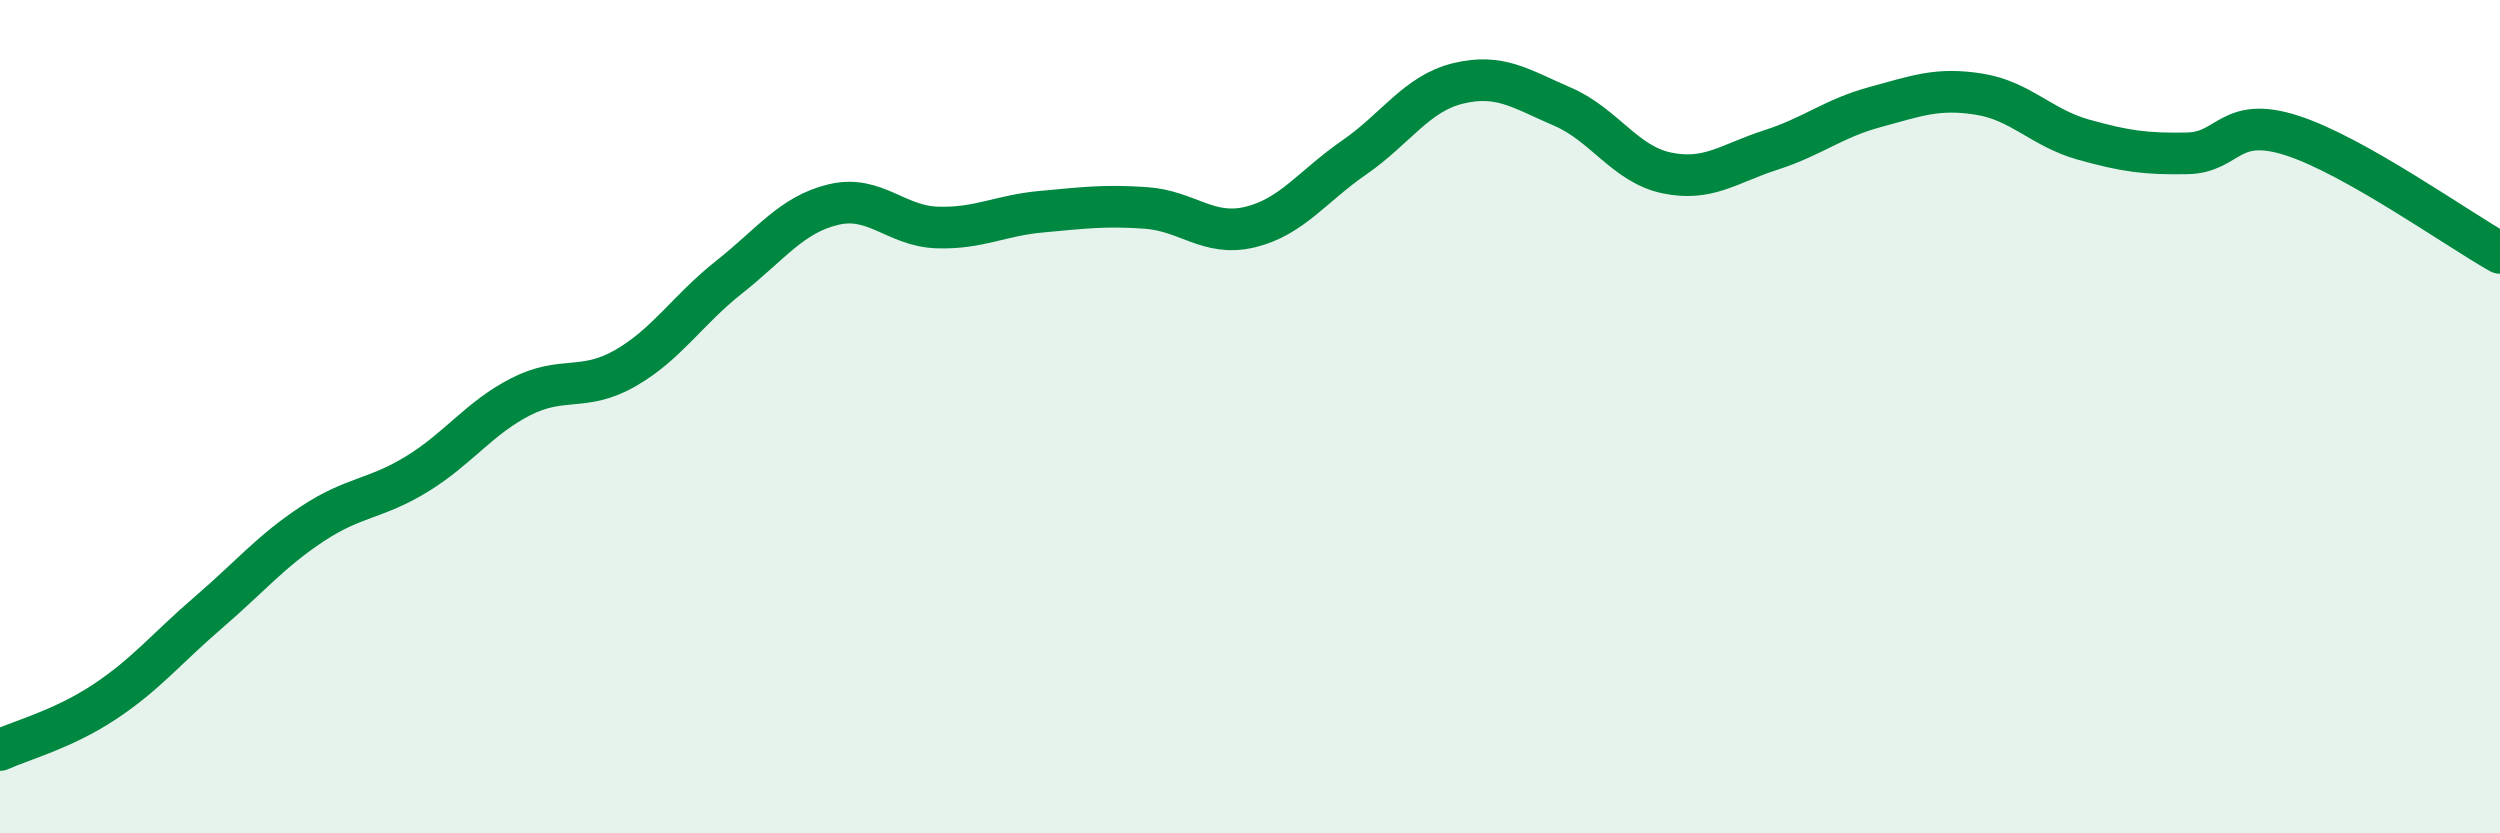
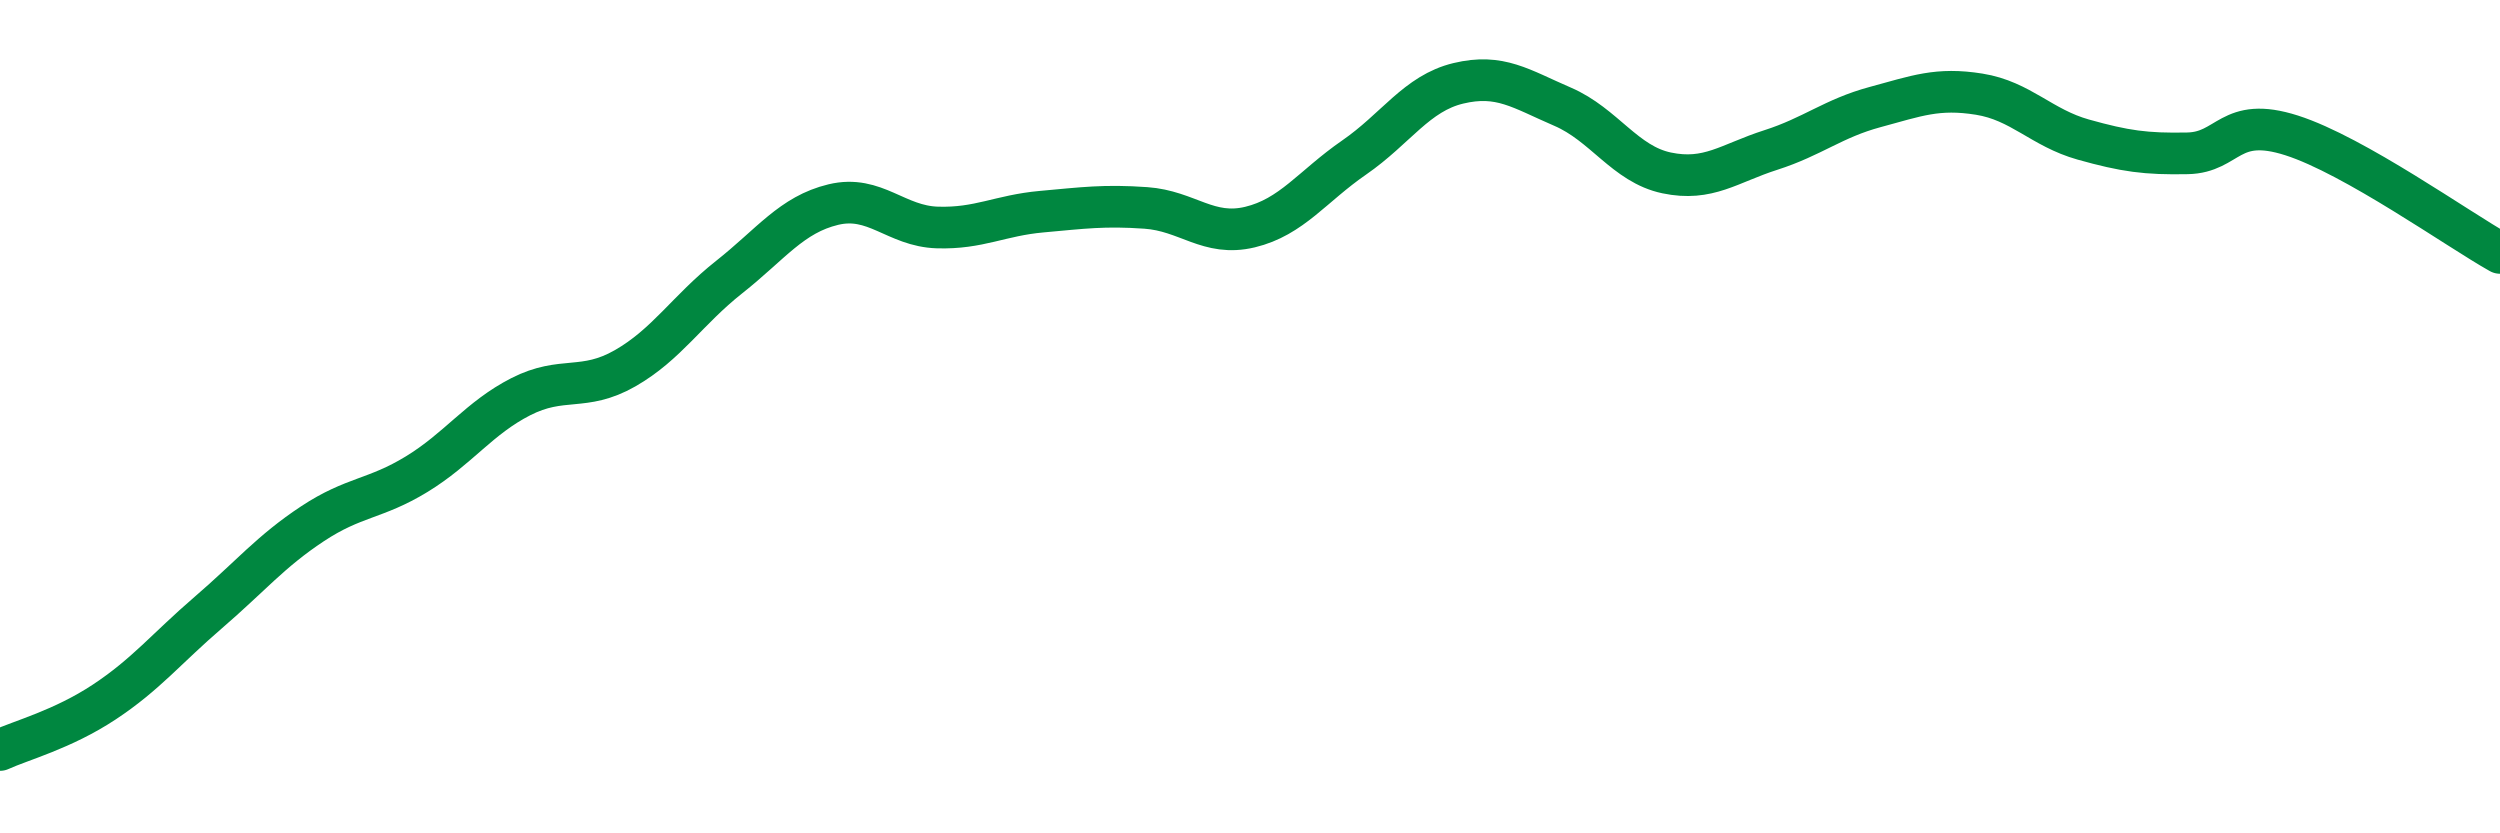
<svg xmlns="http://www.w3.org/2000/svg" width="60" height="20" viewBox="0 0 60 20">
-   <path d="M 0,18 C 0.5,17.77 1.5,17.51 2.5,16.85 C 3.5,16.19 4,15.56 5,14.7 C 6,13.84 6.5,13.23 7.5,12.57 C 8.5,11.91 9,11.99 10,11.38 C 11,10.77 11.5,10.03 12.5,9.52 C 13.5,9.01 14,9.41 15,8.84 C 16,8.27 16.5,7.44 17.5,6.65 C 18.5,5.86 19,5.15 20,4.91 C 21,4.67 21.5,5.43 22.5,5.46 C 23.5,5.49 24,5.17 25,5.08 C 26,4.99 26.5,4.92 27.5,4.99 C 28.5,5.06 29,5.69 30,5.45 C 31,5.21 31.5,4.47 32.5,3.78 C 33.5,3.09 34,2.24 35,2 C 36,1.76 36.5,2.13 37.5,2.56 C 38.5,2.99 39,3.94 40,4.15 C 41,4.36 41.5,3.92 42.5,3.6 C 43.5,3.28 44,2.84 45,2.57 C 46,2.3 46.5,2.1 47.5,2.26 C 48.5,2.42 49,3.07 50,3.35 C 51,3.63 51.5,3.7 52.5,3.68 C 53.5,3.66 53.5,2.77 55,3.25 C 56.5,3.73 59,5.51 60,6.07L60 20L0 20Z" fill="#008740" opacity="0.1" stroke-linecap="round" stroke-linejoin="round" />
  <path d="M 0,18 C 0.5,17.77 1.5,17.51 2.5,16.85 C 3.5,16.19 4,15.56 5,14.7 C 6,13.84 6.5,13.23 7.5,12.57 C 8.5,11.91 9,11.99 10,11.38 C 11,10.77 11.5,10.03 12.5,9.52 C 13.5,9.01 14,9.41 15,8.84 C 16,8.27 16.5,7.44 17.5,6.65 C 18.5,5.86 19,5.15 20,4.91 C 21,4.67 21.5,5.43 22.5,5.46 C 23.5,5.49 24,5.17 25,5.08 C 26,4.99 26.5,4.92 27.5,4.99 C 28.5,5.06 29,5.69 30,5.45 C 31,5.21 31.5,4.47 32.5,3.78 C 33.5,3.09 34,2.24 35,2 C 36,1.76 36.5,2.13 37.5,2.56 C 38.5,2.99 39,3.94 40,4.15 C 41,4.36 41.5,3.92 42.5,3.6 C 43.5,3.28 44,2.84 45,2.57 C 46,2.3 46.5,2.1 47.5,2.26 C 48.5,2.42 49,3.07 50,3.35 C 51,3.63 51.5,3.7 52.5,3.68 C 53.5,3.66 53.5,2.77 55,3.25 C 56.5,3.73 59,5.51 60,6.07" stroke="#008740" stroke-width="1" fill="none" stroke-linecap="round" stroke-linejoin="round" />
</svg>